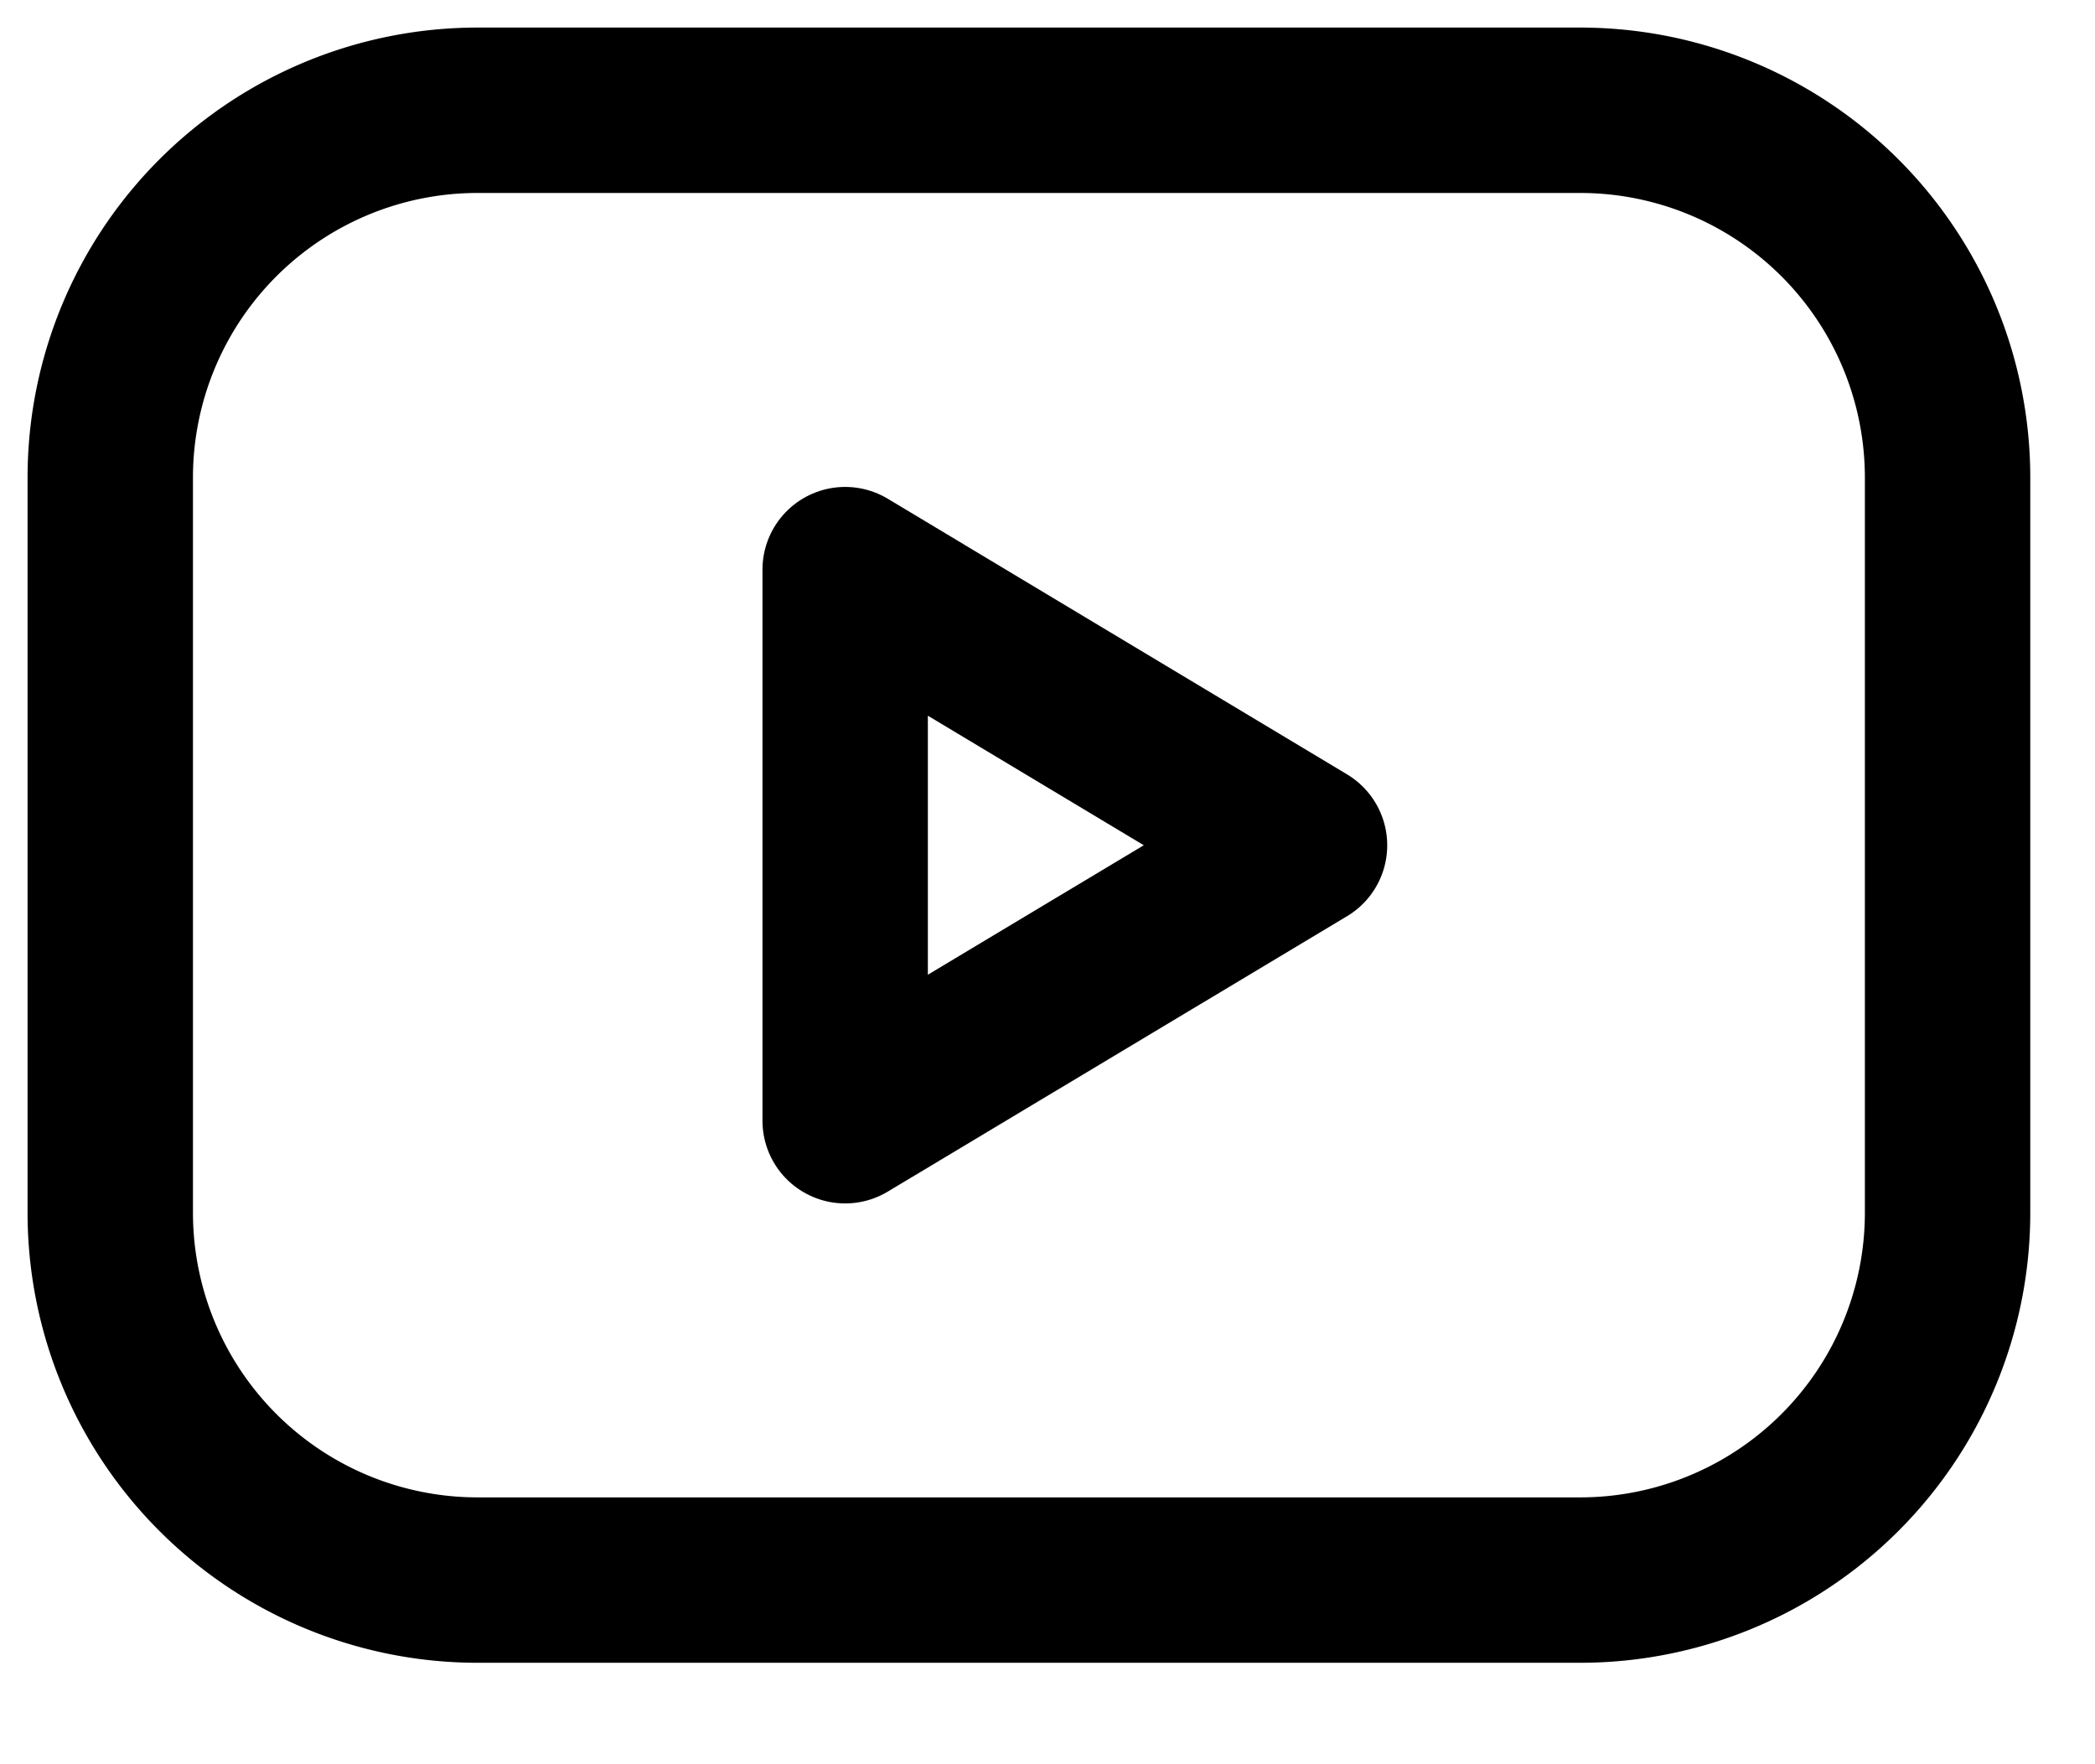
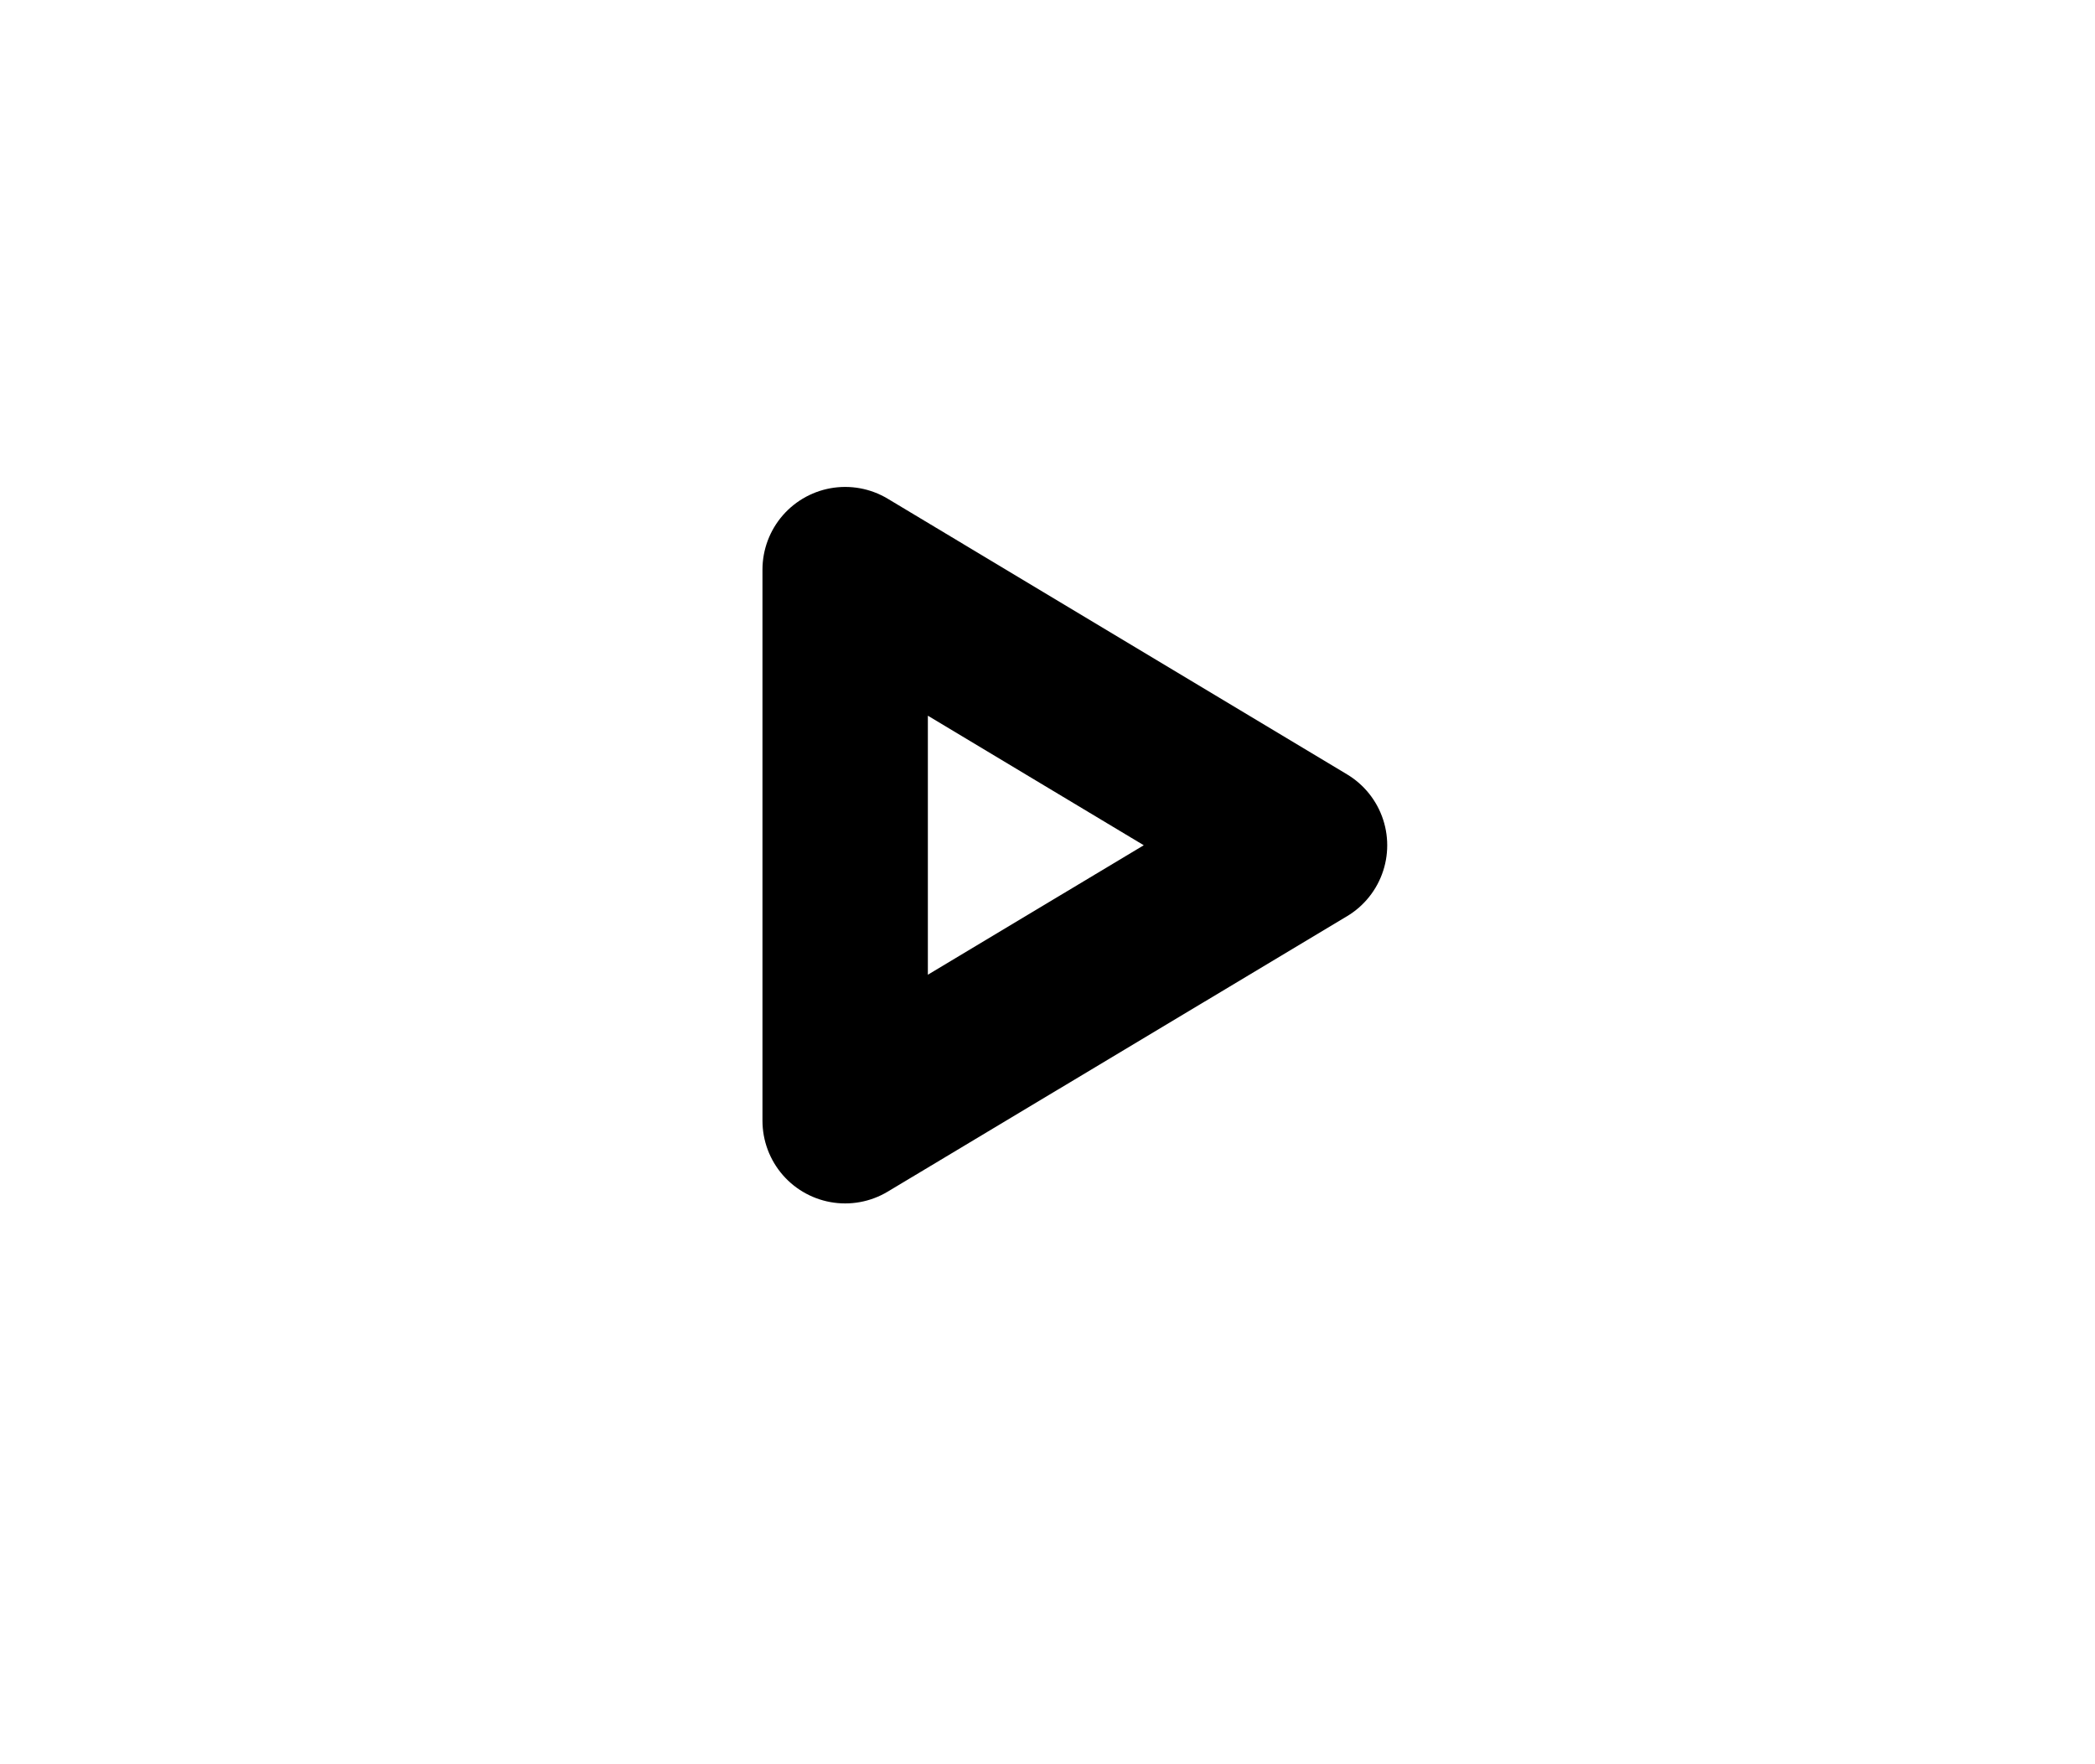
<svg xmlns="http://www.w3.org/2000/svg" width="19" height="16" viewBox="0 0 19 16" fill="none">
  <g stroke="currentColor" stroke-width="1.5" stroke-linecap="round" stroke-linejoin="round">
-     <path d="M1 4.332A3.332 3.332 0 0 1 4.332 1h9.998a3.332 3.332 0 0 1 3.333 3.332v6.666a3.332 3.332 0 0 1-3.333 3.332H4.332A3.332 3.332 0 0 1 1 10.998V4.333z" />
    <path d="m7.665 5.166 4.166 2.5-4.166 2.498V5.167z" />
  </g>
</svg>